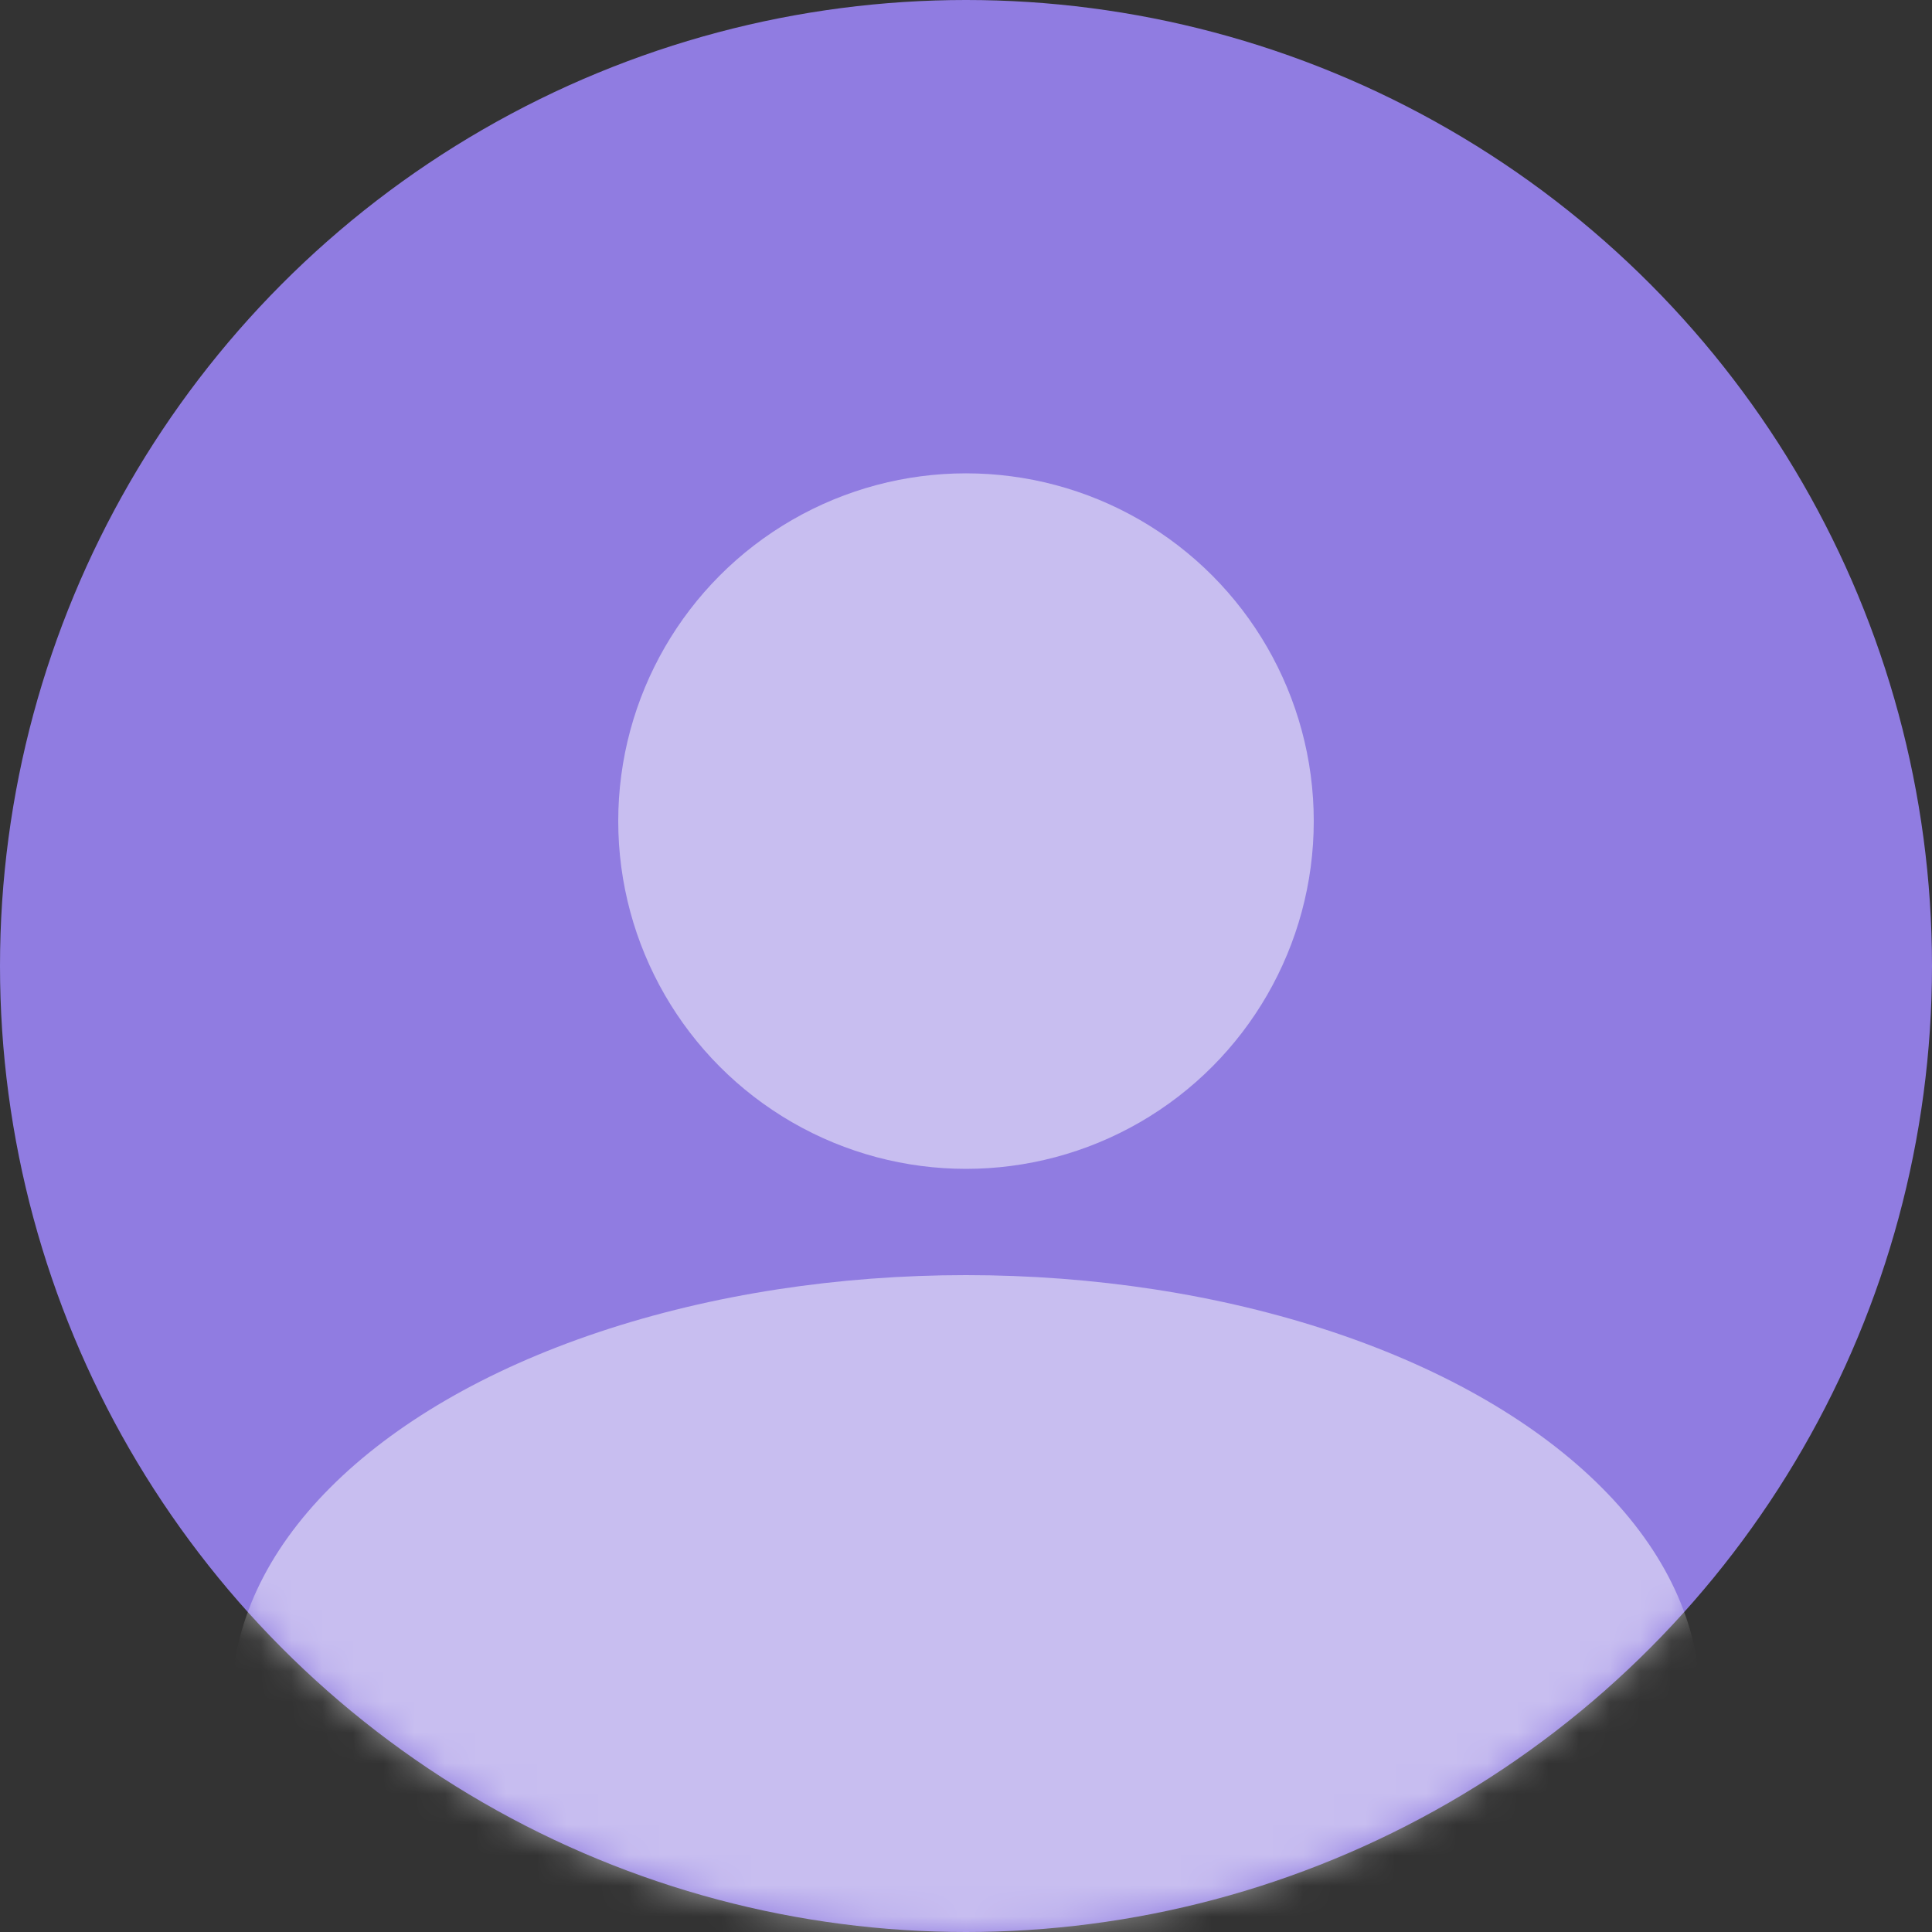
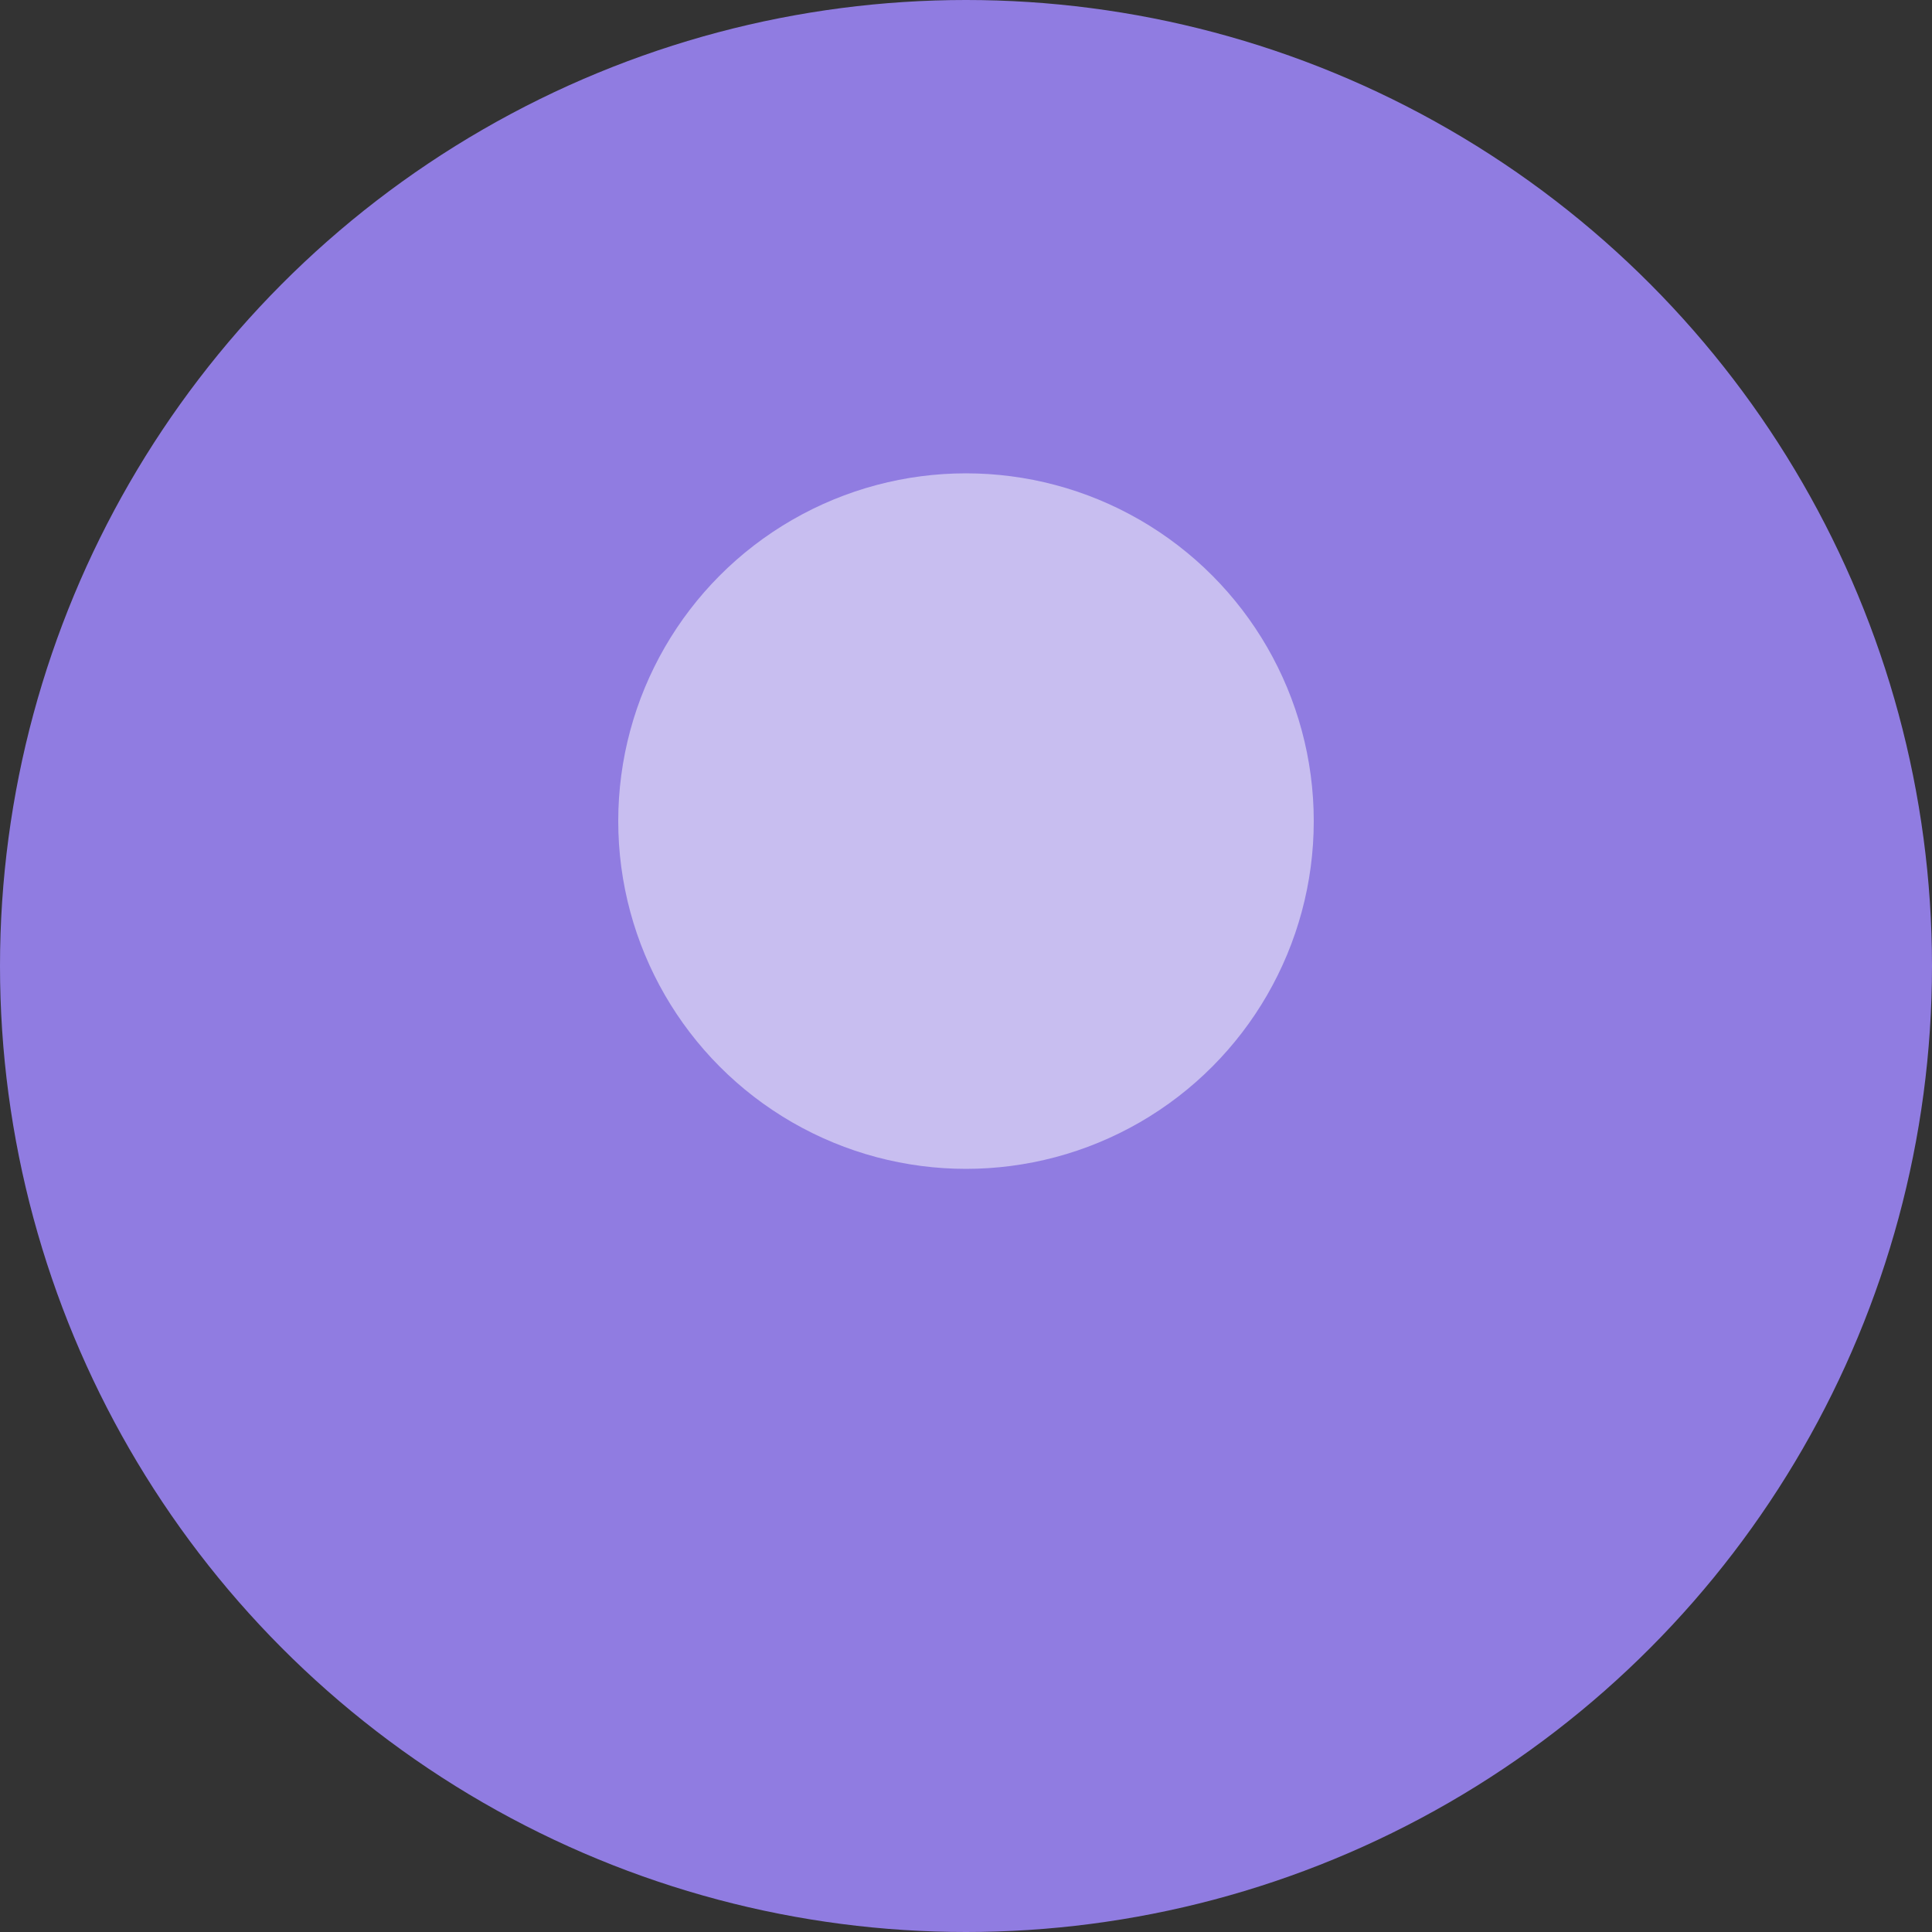
<svg xmlns="http://www.w3.org/2000/svg" width="63" height="63" viewBox="0 0 63 63" fill="none">
  <rect x="0" y="0" width="63" height="63" fill="#333333" stroke="none" />
  <circle cx="31.5" cy="31.5" r="31.5" fill="#907CE1" />
  <mask id="mask0_3557_23321" style="mask-type:alpha" maskUnits="userSpaceOnUse" x="0" y="0" width="63" height="63">
    <circle cx="31.5" cy="31.5" r="31.5" fill="#C4C4C4" />
  </mask>
  <g mask="url(#mask0_3557_23321)">
-     <ellipse cx="31.5" cy="55.44" rx="23.94" ry="13.86" fill="white" fill-opacity="0.5" />
-   </g>
+     </g>
  <ellipse cx="31.5" cy="26.775" rx="11.34" ry="11.34" fill="white" fill-opacity="0.5" />
</svg>